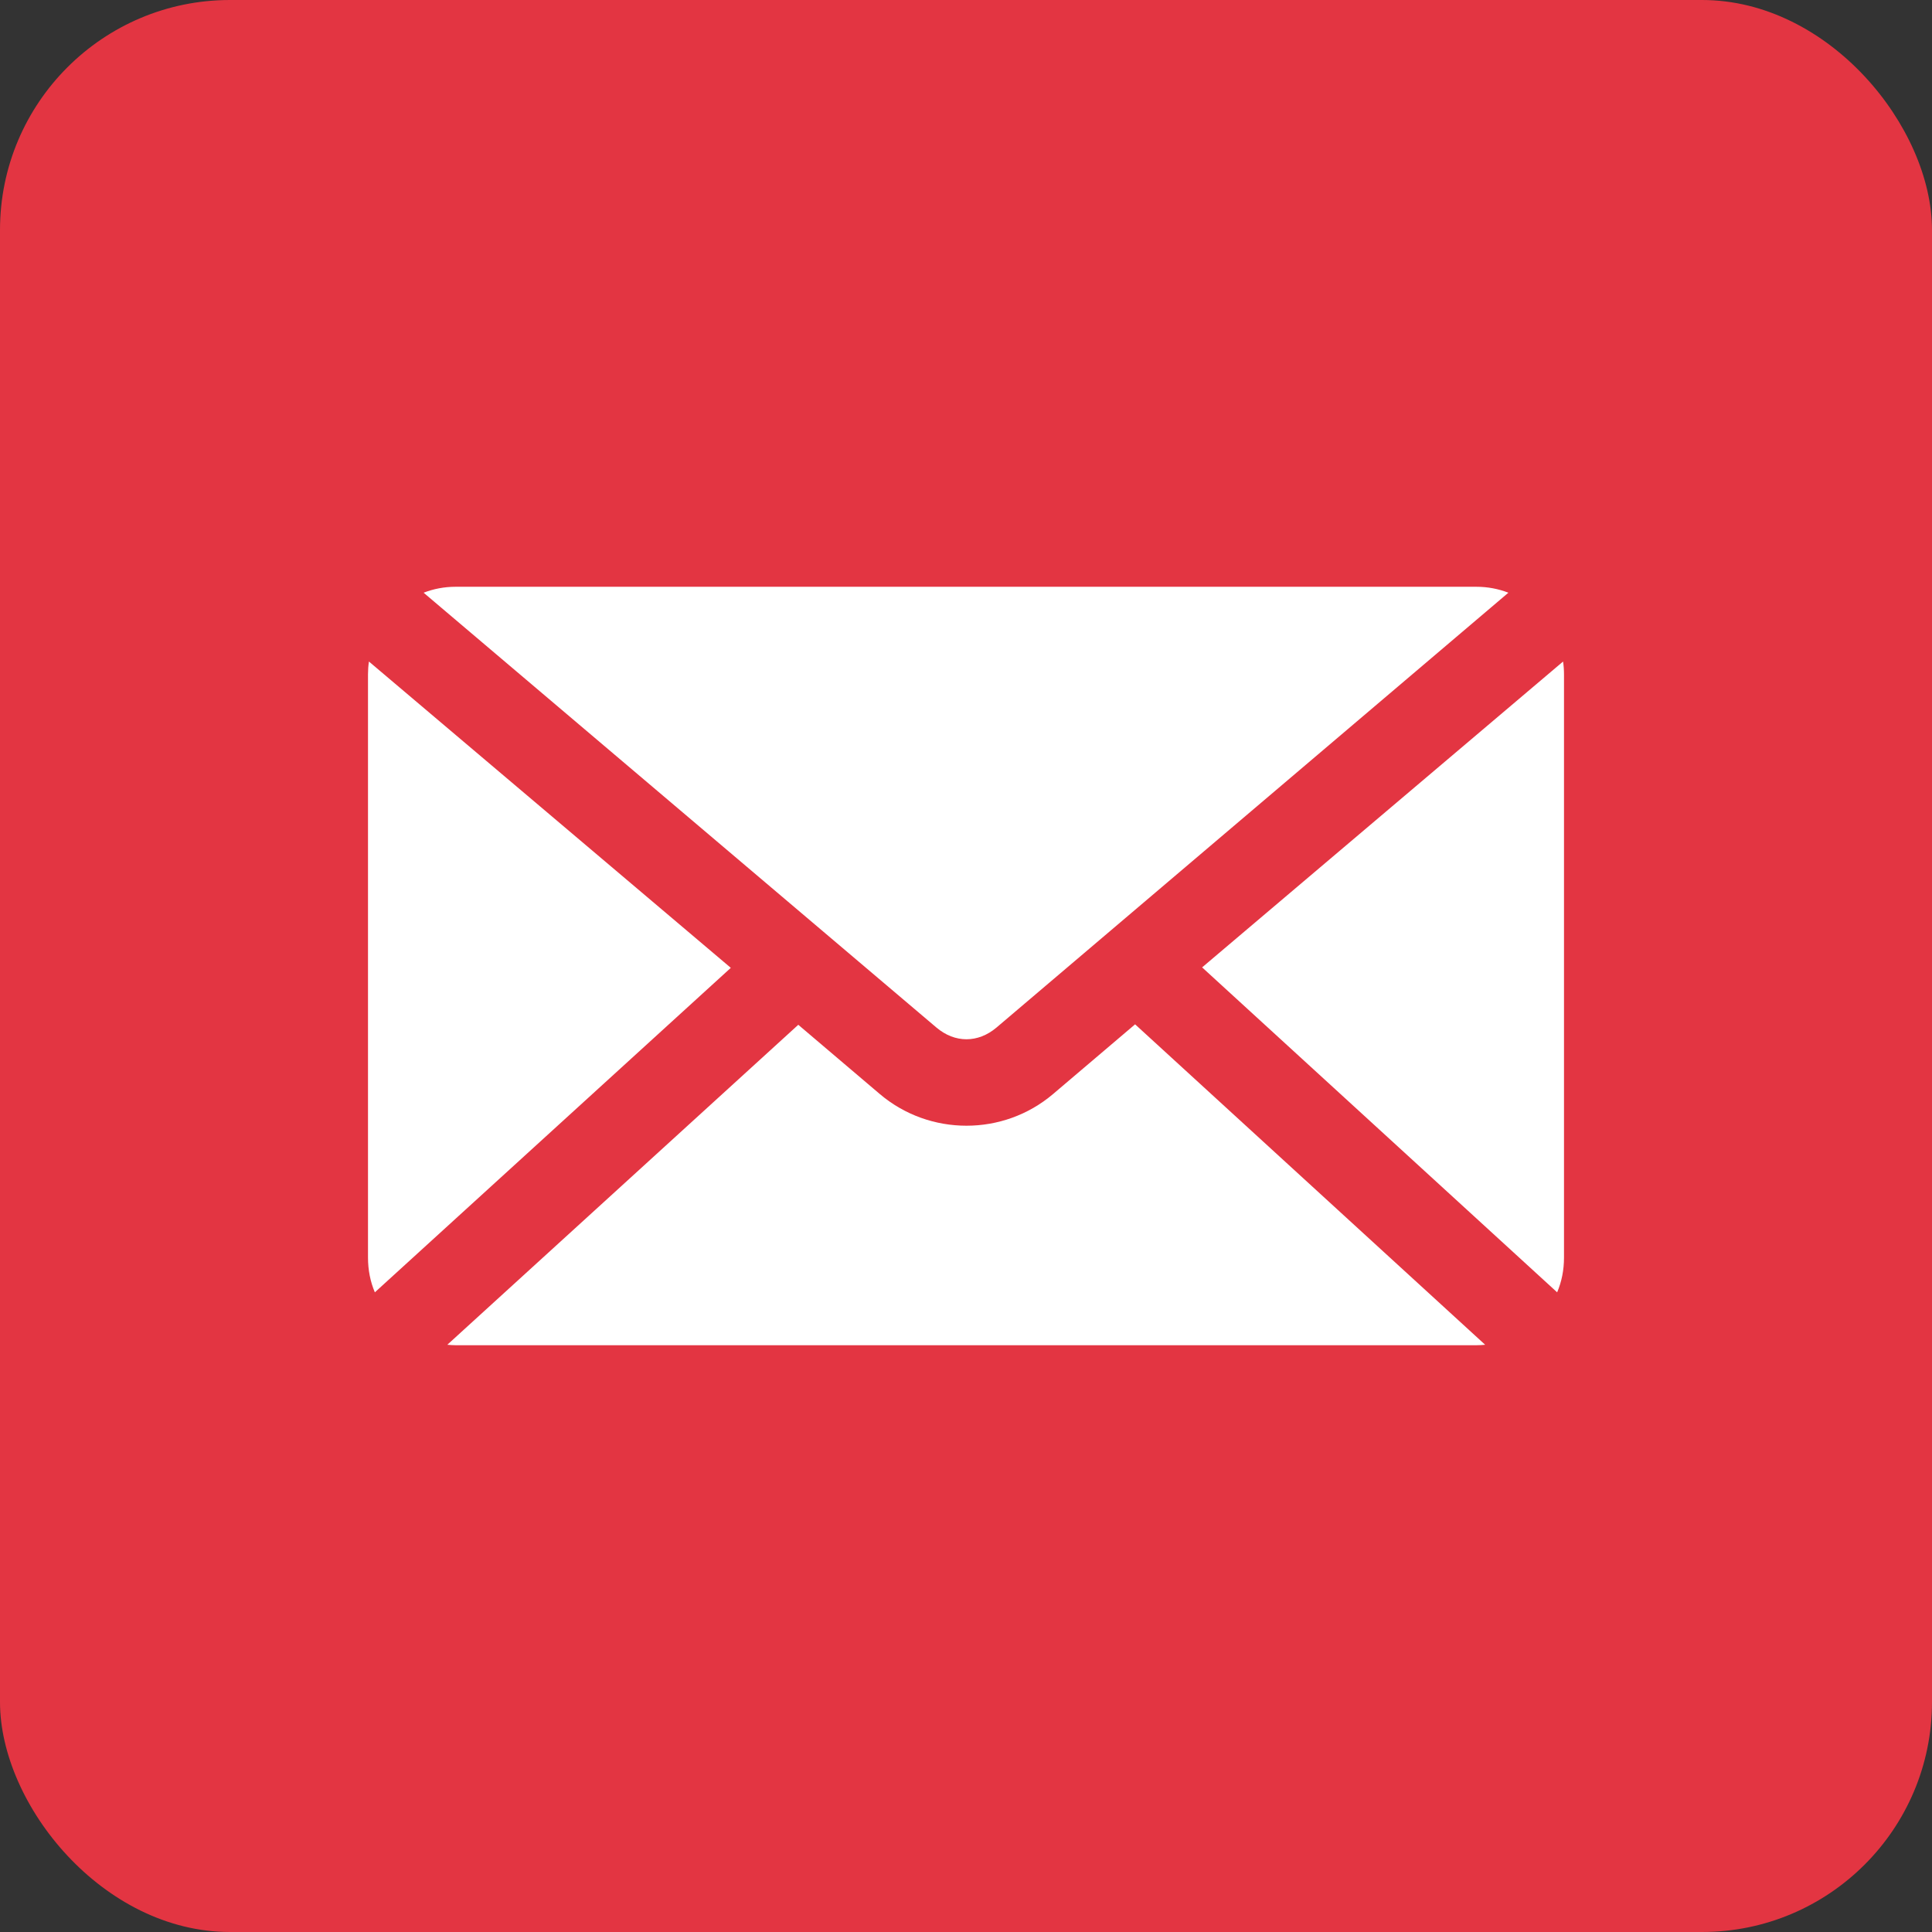
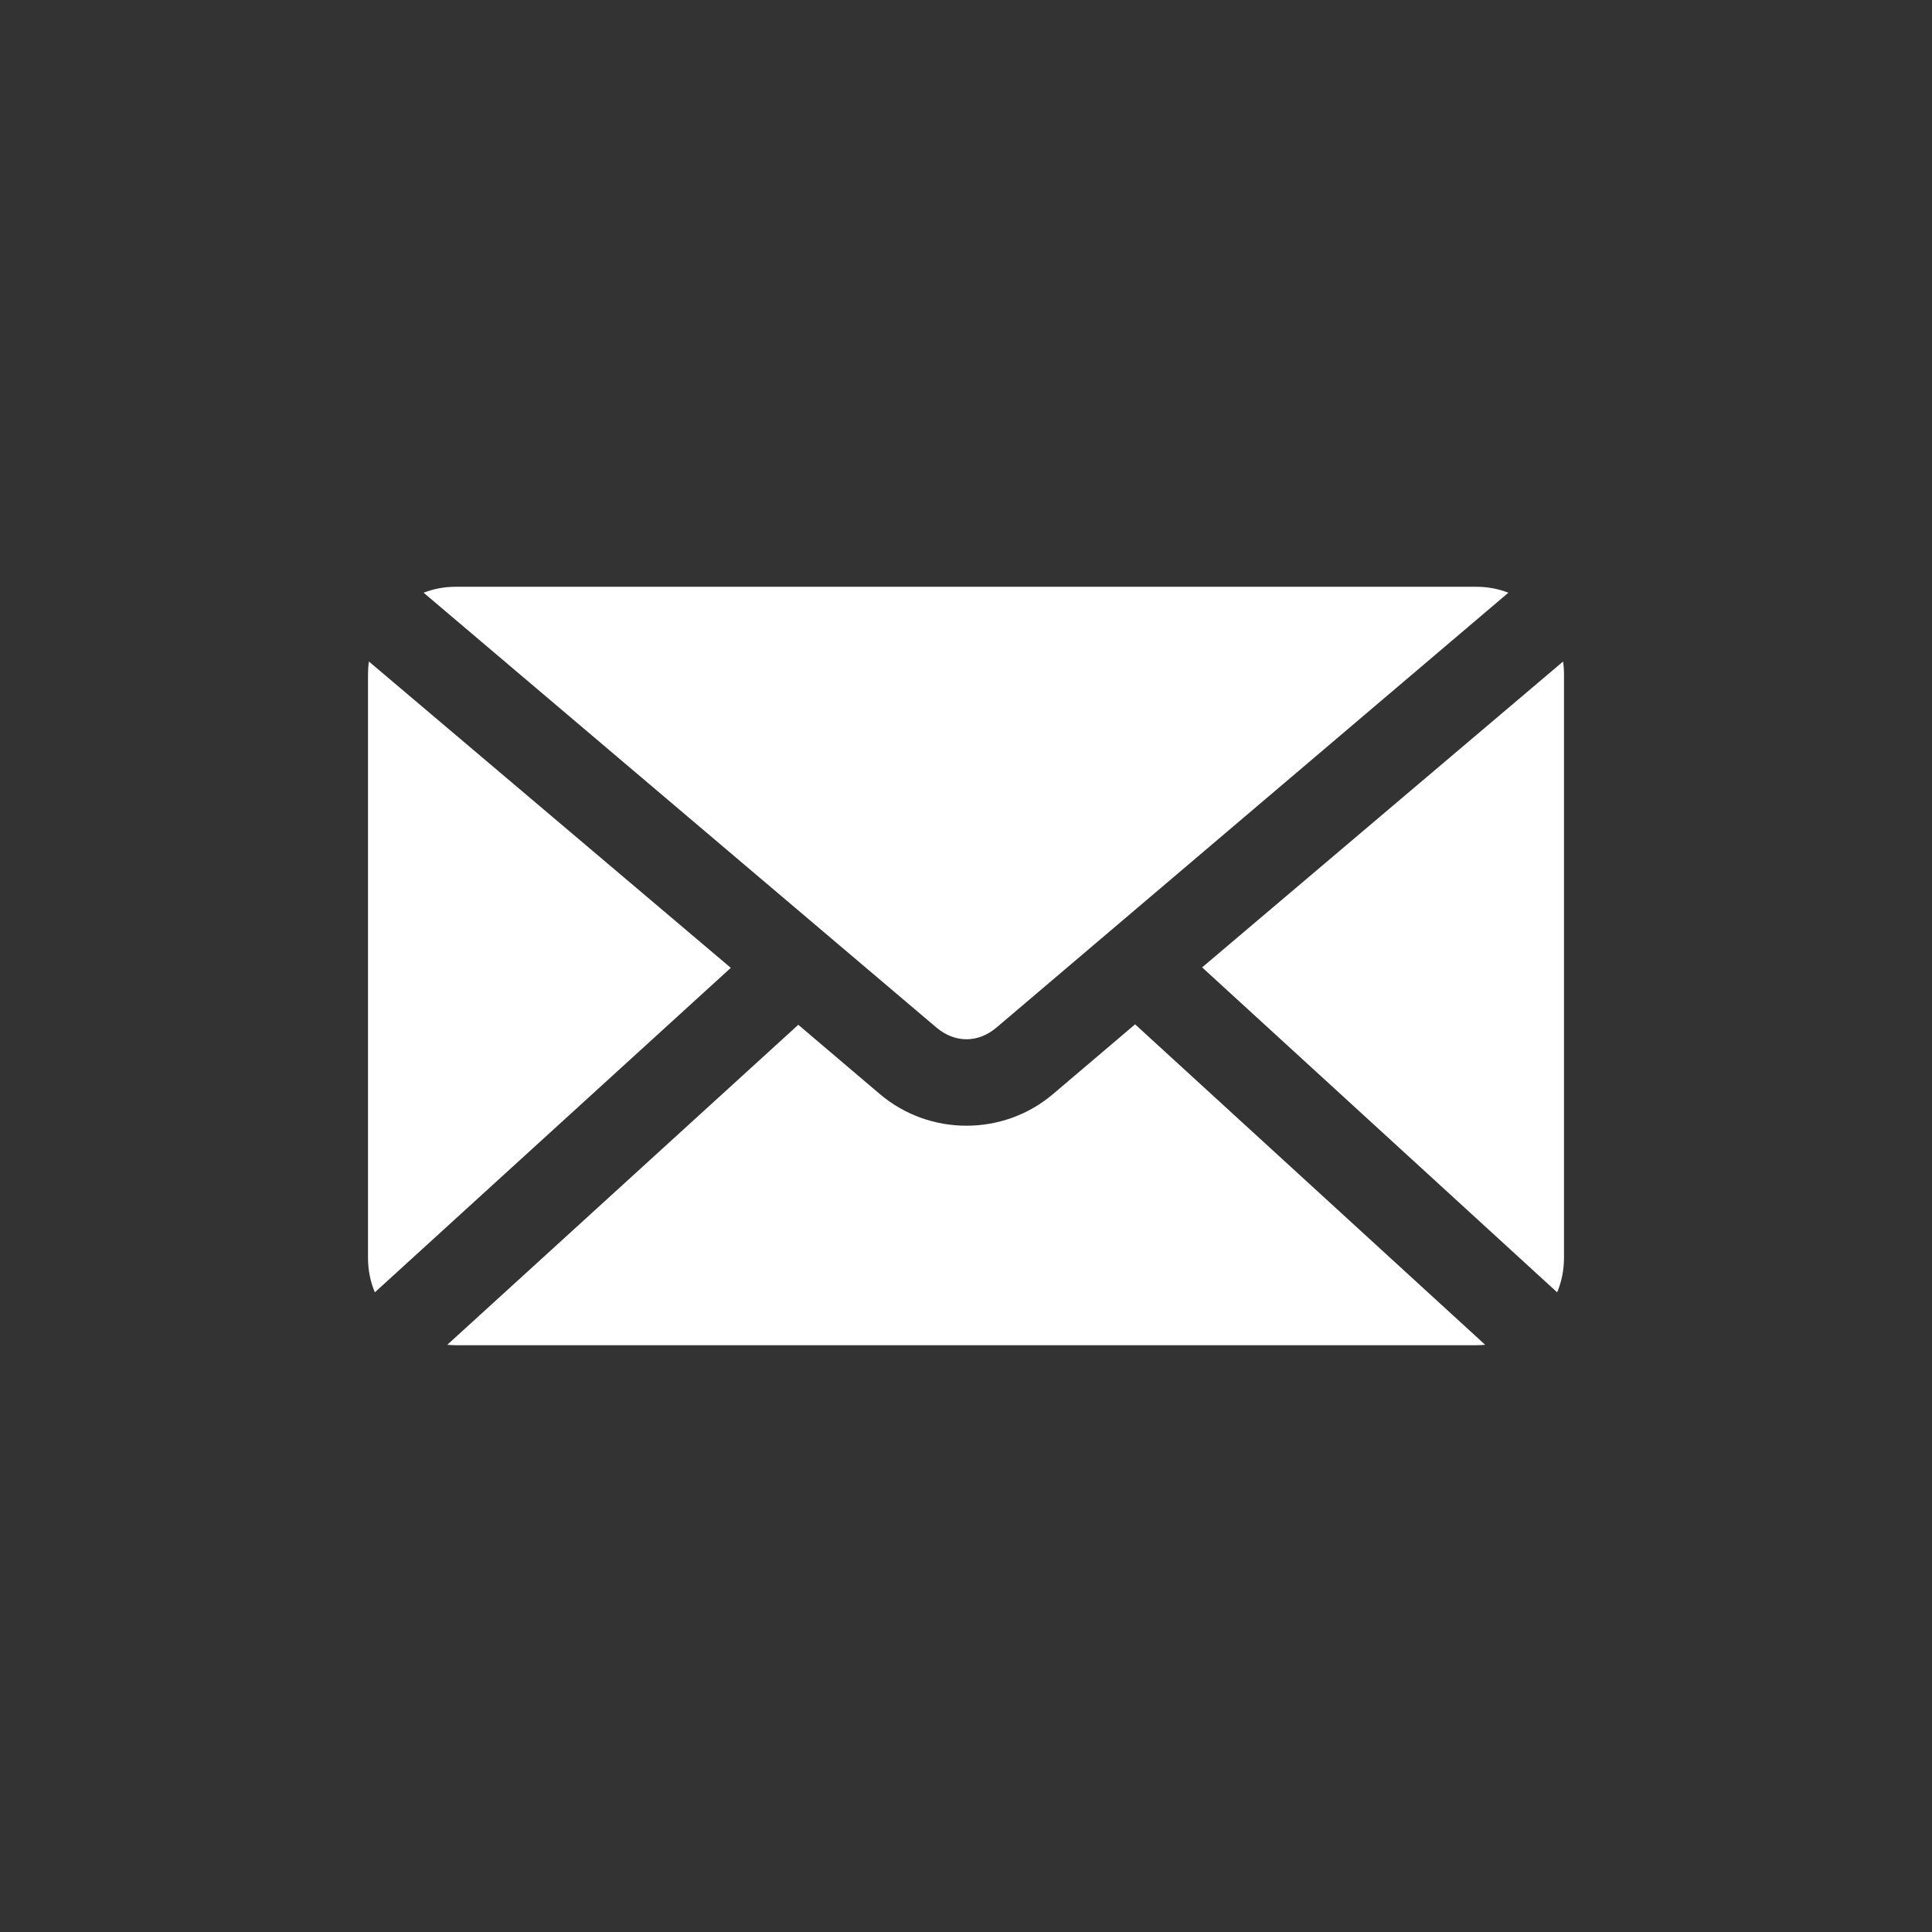
<svg xmlns="http://www.w3.org/2000/svg" width="42" height="42" viewBox="0 0 42 42" fill="none">
  <rect x="0" y="0" width="42" height="42" fill="#333333" stroke="none" />
-   <rect width="42" height="42" rx="5" fill="#E33542" />
  <path fill-rule="evenodd" clip-rule="evenodd" d="M9.902 12.756C9.657 12.756 9.423 12.802 9.209 12.885L20.356 22.337C20.758 22.678 21.262 22.678 21.664 22.337L32.791 12.885C32.577 12.802 32.343 12.756 32.097 12.756H9.902ZM8.02 14.381C8.007 14.47 8 14.566 8 14.659V27.341C8 27.608 8.051 27.864 8.149 28.094L15.887 21.04L8.02 14.381ZM33.98 14.381L26.133 21.03L33.851 28.094C33.949 27.864 34 27.608 34 27.341V14.659C34 14.566 33.993 14.47 33.98 14.381H33.98ZM24.676 22.268L22.892 23.784C21.811 24.702 20.209 24.701 19.127 23.784L17.354 22.278L9.724 29.234C9.782 29.239 9.843 29.244 9.903 29.244H32.098C32.161 29.244 32.225 29.24 32.286 29.234L24.676 22.268Z" fill="white" />
</svg>